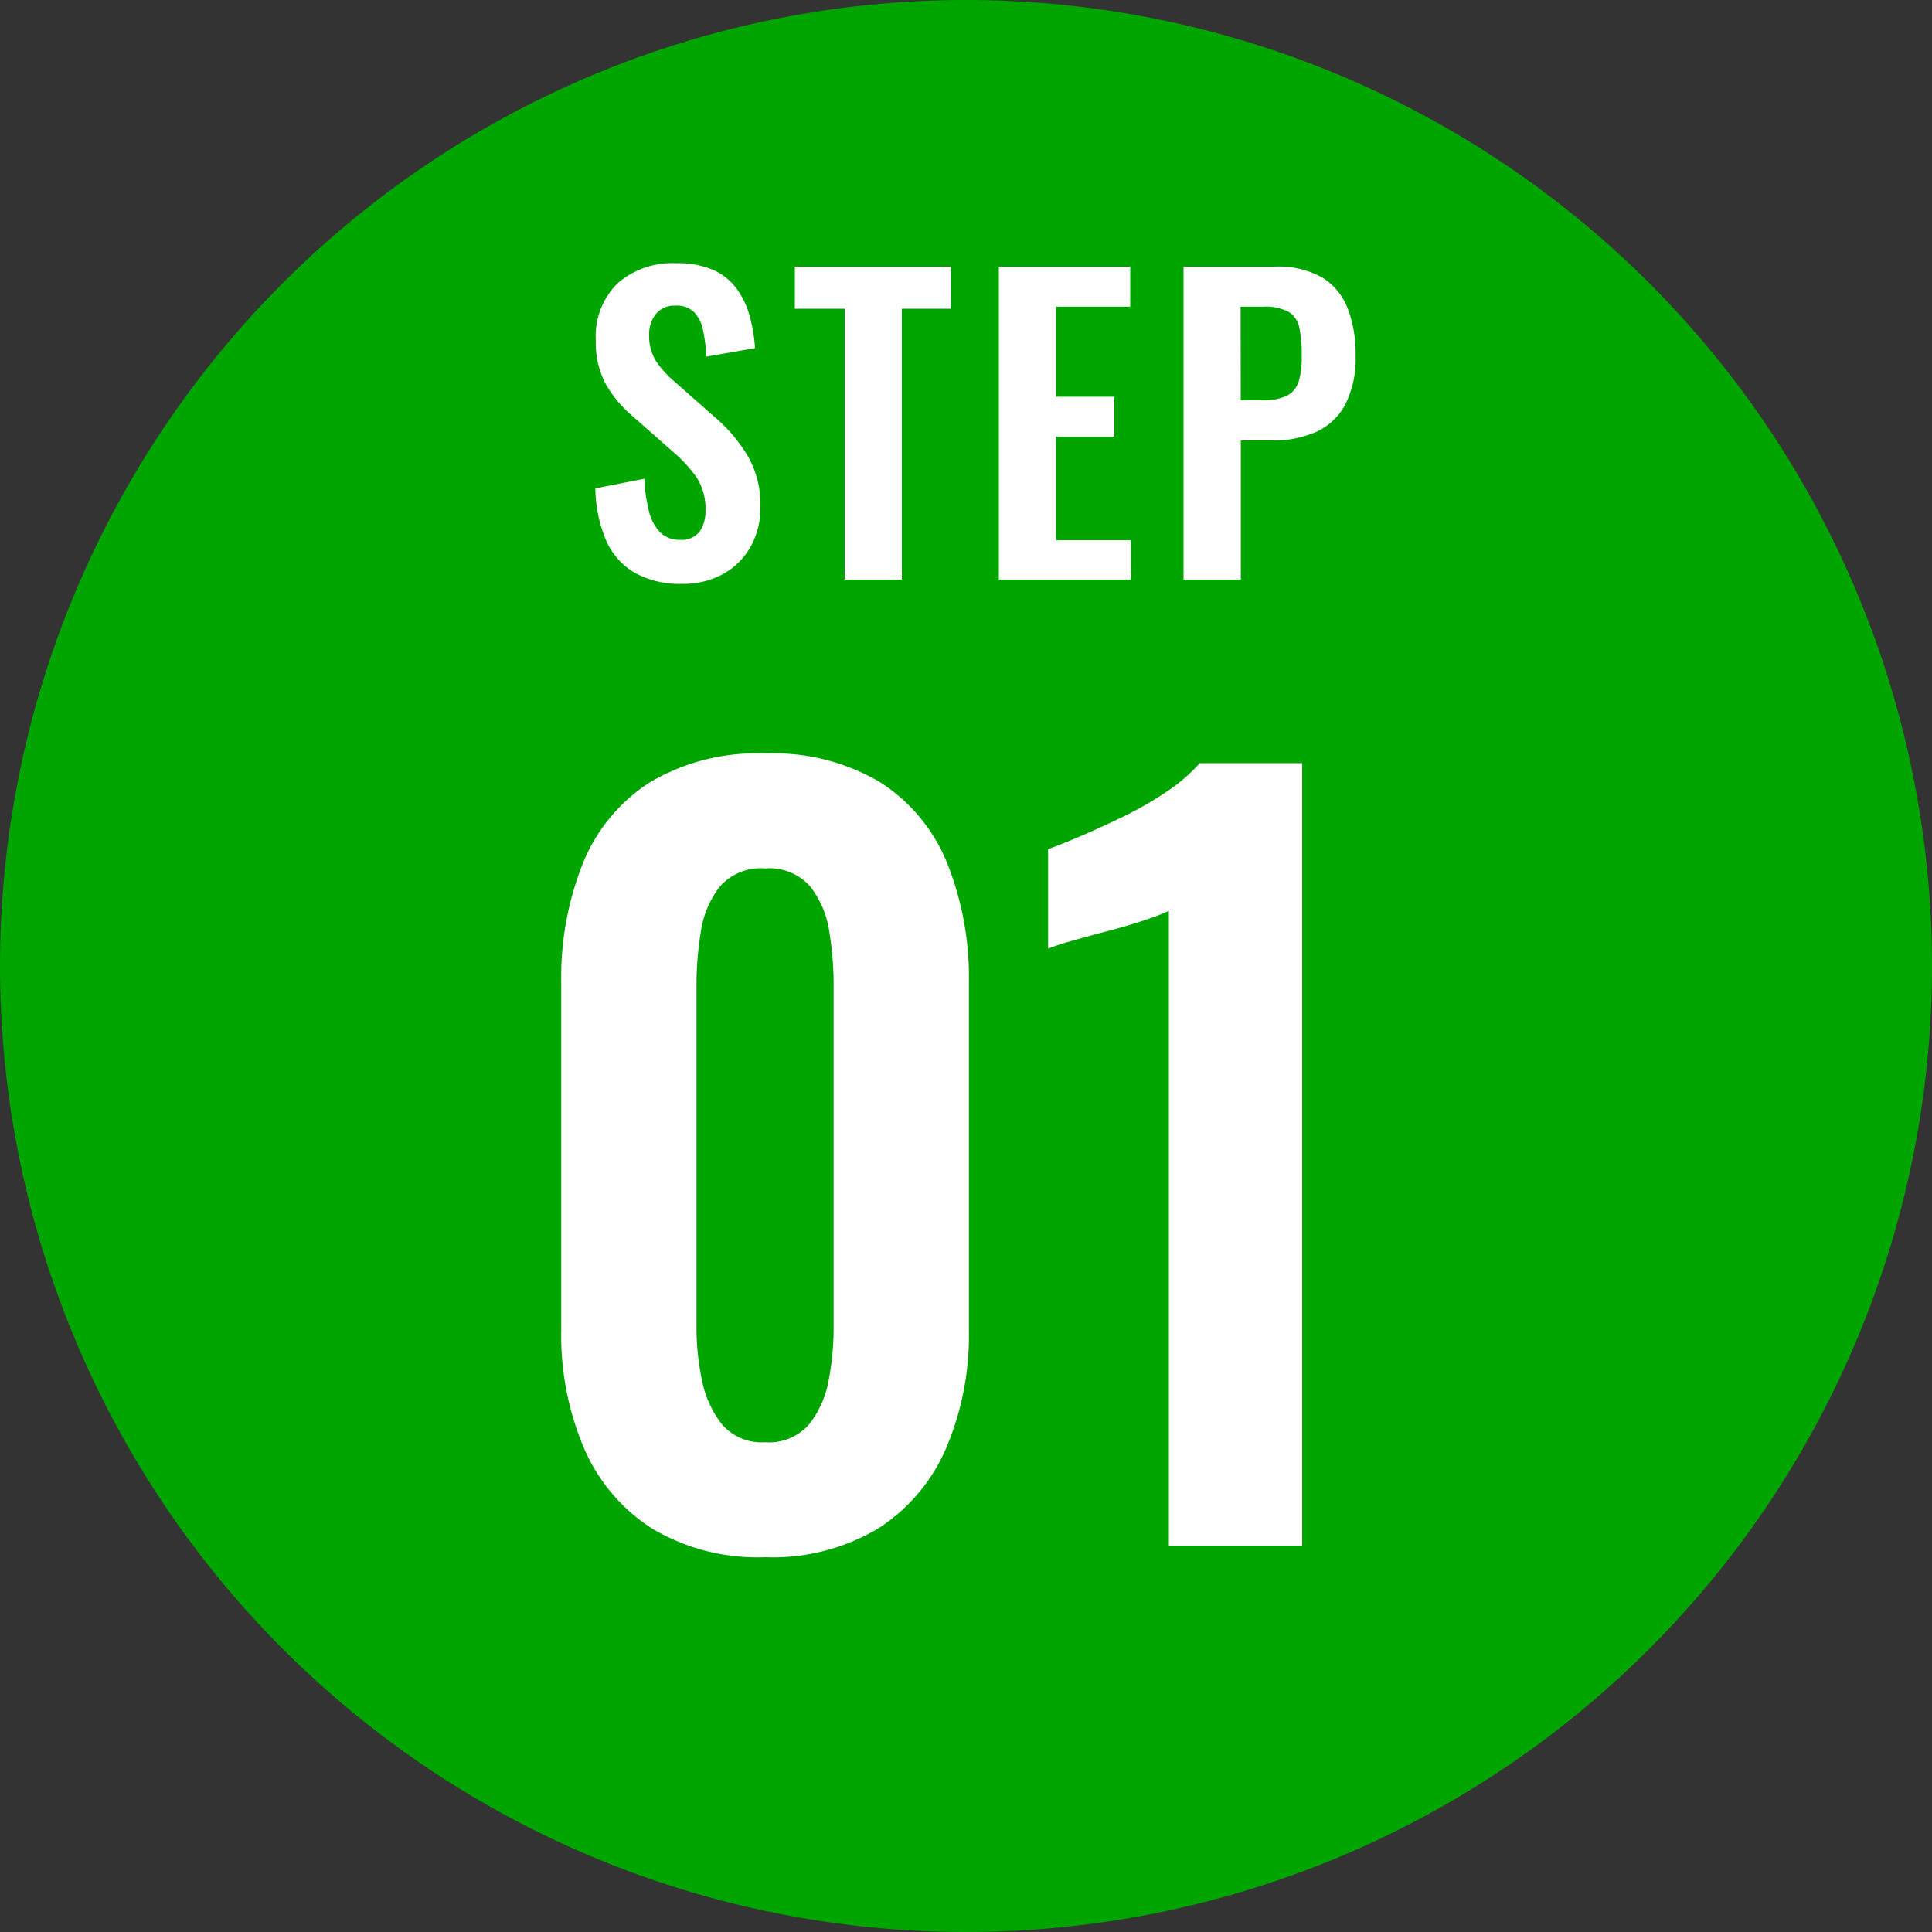
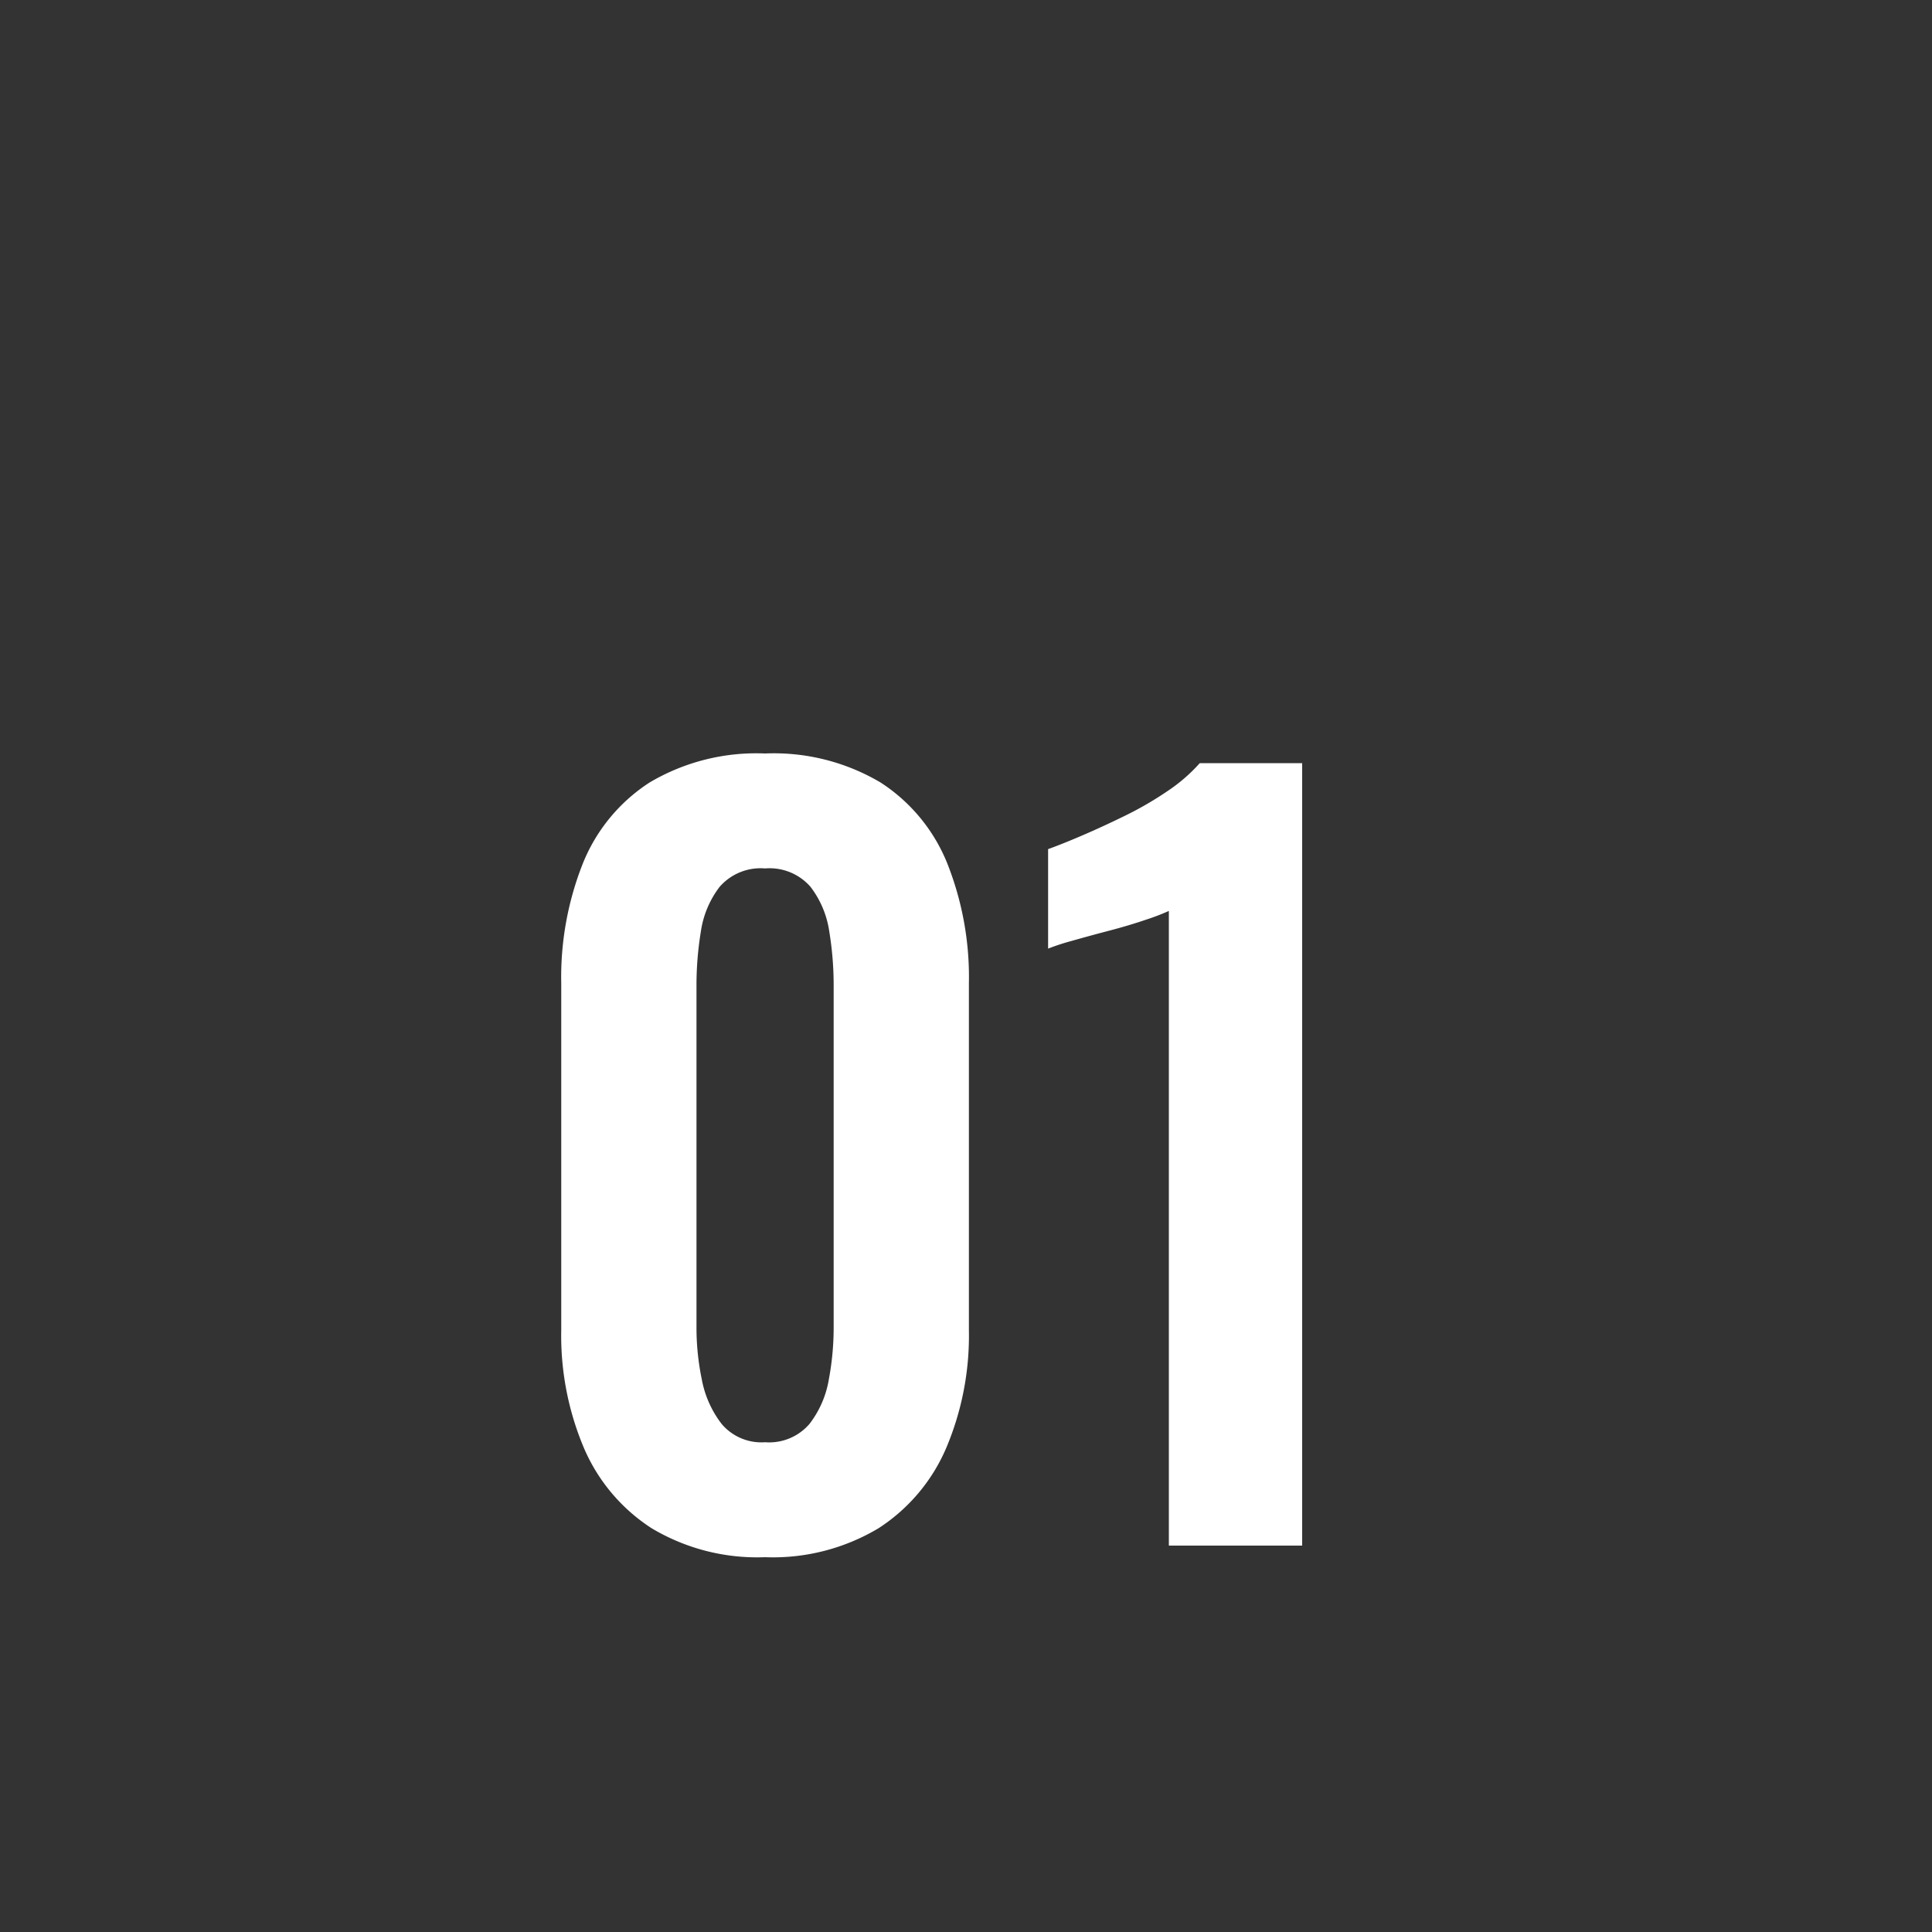
<svg xmlns="http://www.w3.org/2000/svg" viewBox="0 0 80 80">
  <rect x="0" y="0" width="80" height="80" fill="#333333" stroke="none" />
  <g transform="translate(-170 -9299)">
-     <path d="M40,0A40,40,0,1,1,0,40,40,40,0,0,1,40,0Z" transform="translate(170 9299)" fill="#00a500" />
-     <path d="M10.68.48a8.512,8.512,0,0,1-4.7-1.2,7.436,7.436,0,0,1-2.8-3.32,11.934,11.934,0,0,1-.94-4.88V-23.28a12.769,12.769,0,0,1,.9-4.98A7.177,7.177,0,0,1,5.9-31.6a8.672,8.672,0,0,1,4.78-1.2,8.672,8.672,0,0,1,4.78,1.2,7.177,7.177,0,0,1,2.76,3.34,12.769,12.769,0,0,1,.9,4.98V-8.92a11.934,11.934,0,0,1-.94,4.88,7.436,7.436,0,0,1-2.8,3.32A8.512,8.512,0,0,1,10.68.48Zm0-4.76a2.2,2.2,0,0,0,1.84-.76,4.128,4.128,0,0,0,.8-1.84A11.628,11.628,0,0,0,13.52-9V-23.2a13.725,13.725,0,0,0-.18-2.22,3.98,3.98,0,0,0-.78-1.86,2.249,2.249,0,0,0-1.88-.76,2.249,2.249,0,0,0-1.88.76,3.98,3.98,0,0,0-.78,1.86,13.724,13.724,0,0,0-.18,2.22V-9a10.6,10.6,0,0,0,.22,2.12,4.305,4.305,0,0,0,.82,1.84A2.154,2.154,0,0,0,10.68-4.28ZM27.4,0V-26.28a9.132,9.132,0,0,1-.94.36q-.7.24-1.54.46t-1.54.42a9.376,9.376,0,0,0-.98.32v-4.12q.56-.2,1.4-.56t1.78-.82a14.12,14.12,0,0,0,1.76-1.02,6.938,6.938,0,0,0,1.34-1.16h4.24V0Z" transform="translate(191 9363)" fill="#fff" />
-     <path d="M4.24.176A3.831,3.831,0,0,1,2.288-.28,2.873,2.873,0,0,1,1.1-1.616a5.737,5.737,0,0,1-.448-2.16l2.032-.4a6.28,6.28,0,0,0,.184,1.328,1.922,1.922,0,0,0,.464.888,1.114,1.114,0,0,0,.824.312.925.925,0,0,0,.816-.344,1.489,1.489,0,0,0,.24-.872,2.358,2.358,0,0,0-.384-1.392A5.99,5.99,0,0,0,3.808-5.344L2.176-6.784A4.9,4.9,0,0,1,1.08-8.1,3.638,3.638,0,0,1,.672-9.9a3.072,3.072,0,0,1,.9-2.368A3.457,3.457,0,0,1,4.016-13.1a3.633,3.633,0,0,1,1.52.28,2.417,2.417,0,0,1,.968.776A3.5,3.5,0,0,1,7.04-10.92a6.657,6.657,0,0,1,.224,1.336l-2.016.352a6.875,6.875,0,0,0-.136-1.088,1.513,1.513,0,0,0-.368-.752,1.033,1.033,0,0,0-.776-.272A.982.982,0,0,0,3.16-11a1.312,1.312,0,0,0-.28.856,1.966,1.966,0,0,0,.272,1.08,4.229,4.229,0,0,0,.784.872L5.552-6.768A6.694,6.694,0,0,1,6.92-5.192a4.023,4.023,0,0,1,.568,2.184A3.284,3.284,0,0,1,7.08-1.36,2.923,2.923,0,0,1,5.944-.232,3.428,3.428,0,0,1,4.24.176ZM10.976,0V-11.216H8.912V-12.96h6.464v1.744H13.344V0ZM17.36,0V-12.96H22.8V-11.3H19.728v3.728h2.416V-5.92H19.728v4.288h3.1V0Zm7.648,0V-12.96h3.808a3.682,3.682,0,0,1,1.9.432,2.562,2.562,0,0,1,1.072,1.256,5.165,5.165,0,0,1,.344,1.992A4.182,4.182,0,0,1,31.7-7.24a2.575,2.575,0,0,1-1.208,1.128,4.4,4.4,0,0,1-1.832.352h-1.28V0Zm2.368-7.424h.9a2.23,2.23,0,0,0,1-.184.984.984,0,0,0,.5-.592A3.571,3.571,0,0,0,29.9-9.3a5.129,5.129,0,0,0-.1-1.144.982.982,0,0,0-.448-.648,2.156,2.156,0,0,0-1.08-.208h-.9Z" transform="translate(194 9323)" fill="#fff" />
+     <path d="M10.68.48a8.512,8.512,0,0,1-4.7-1.2,7.436,7.436,0,0,1-2.8-3.32,11.934,11.934,0,0,1-.94-4.88V-23.28a12.769,12.769,0,0,1,.9-4.98A7.177,7.177,0,0,1,5.9-31.6a8.672,8.672,0,0,1,4.78-1.2,8.672,8.672,0,0,1,4.78,1.2,7.177,7.177,0,0,1,2.76,3.34,12.769,12.769,0,0,1,.9,4.98V-8.92a11.934,11.934,0,0,1-.94,4.88,7.436,7.436,0,0,1-2.8,3.32A8.512,8.512,0,0,1,10.68.48m0-4.76a2.2,2.2,0,0,0,1.84-.76,4.128,4.128,0,0,0,.8-1.84A11.628,11.628,0,0,0,13.52-9V-23.2a13.725,13.725,0,0,0-.18-2.22,3.98,3.98,0,0,0-.78-1.86,2.249,2.249,0,0,0-1.88-.76,2.249,2.249,0,0,0-1.88.76,3.98,3.98,0,0,0-.78,1.86,13.724,13.724,0,0,0-.18,2.22V-9a10.6,10.6,0,0,0,.22,2.12,4.305,4.305,0,0,0,.82,1.84A2.154,2.154,0,0,0,10.68-4.28ZM27.4,0V-26.28a9.132,9.132,0,0,1-.94.36q-.7.24-1.54.46t-1.54.42a9.376,9.376,0,0,0-.98.32v-4.12q.56-.2,1.4-.56t1.78-.82a14.12,14.12,0,0,0,1.76-1.02,6.938,6.938,0,0,0,1.34-1.16h4.24V0Z" transform="translate(191 9363)" fill="#fff" />
  </g>
</svg>